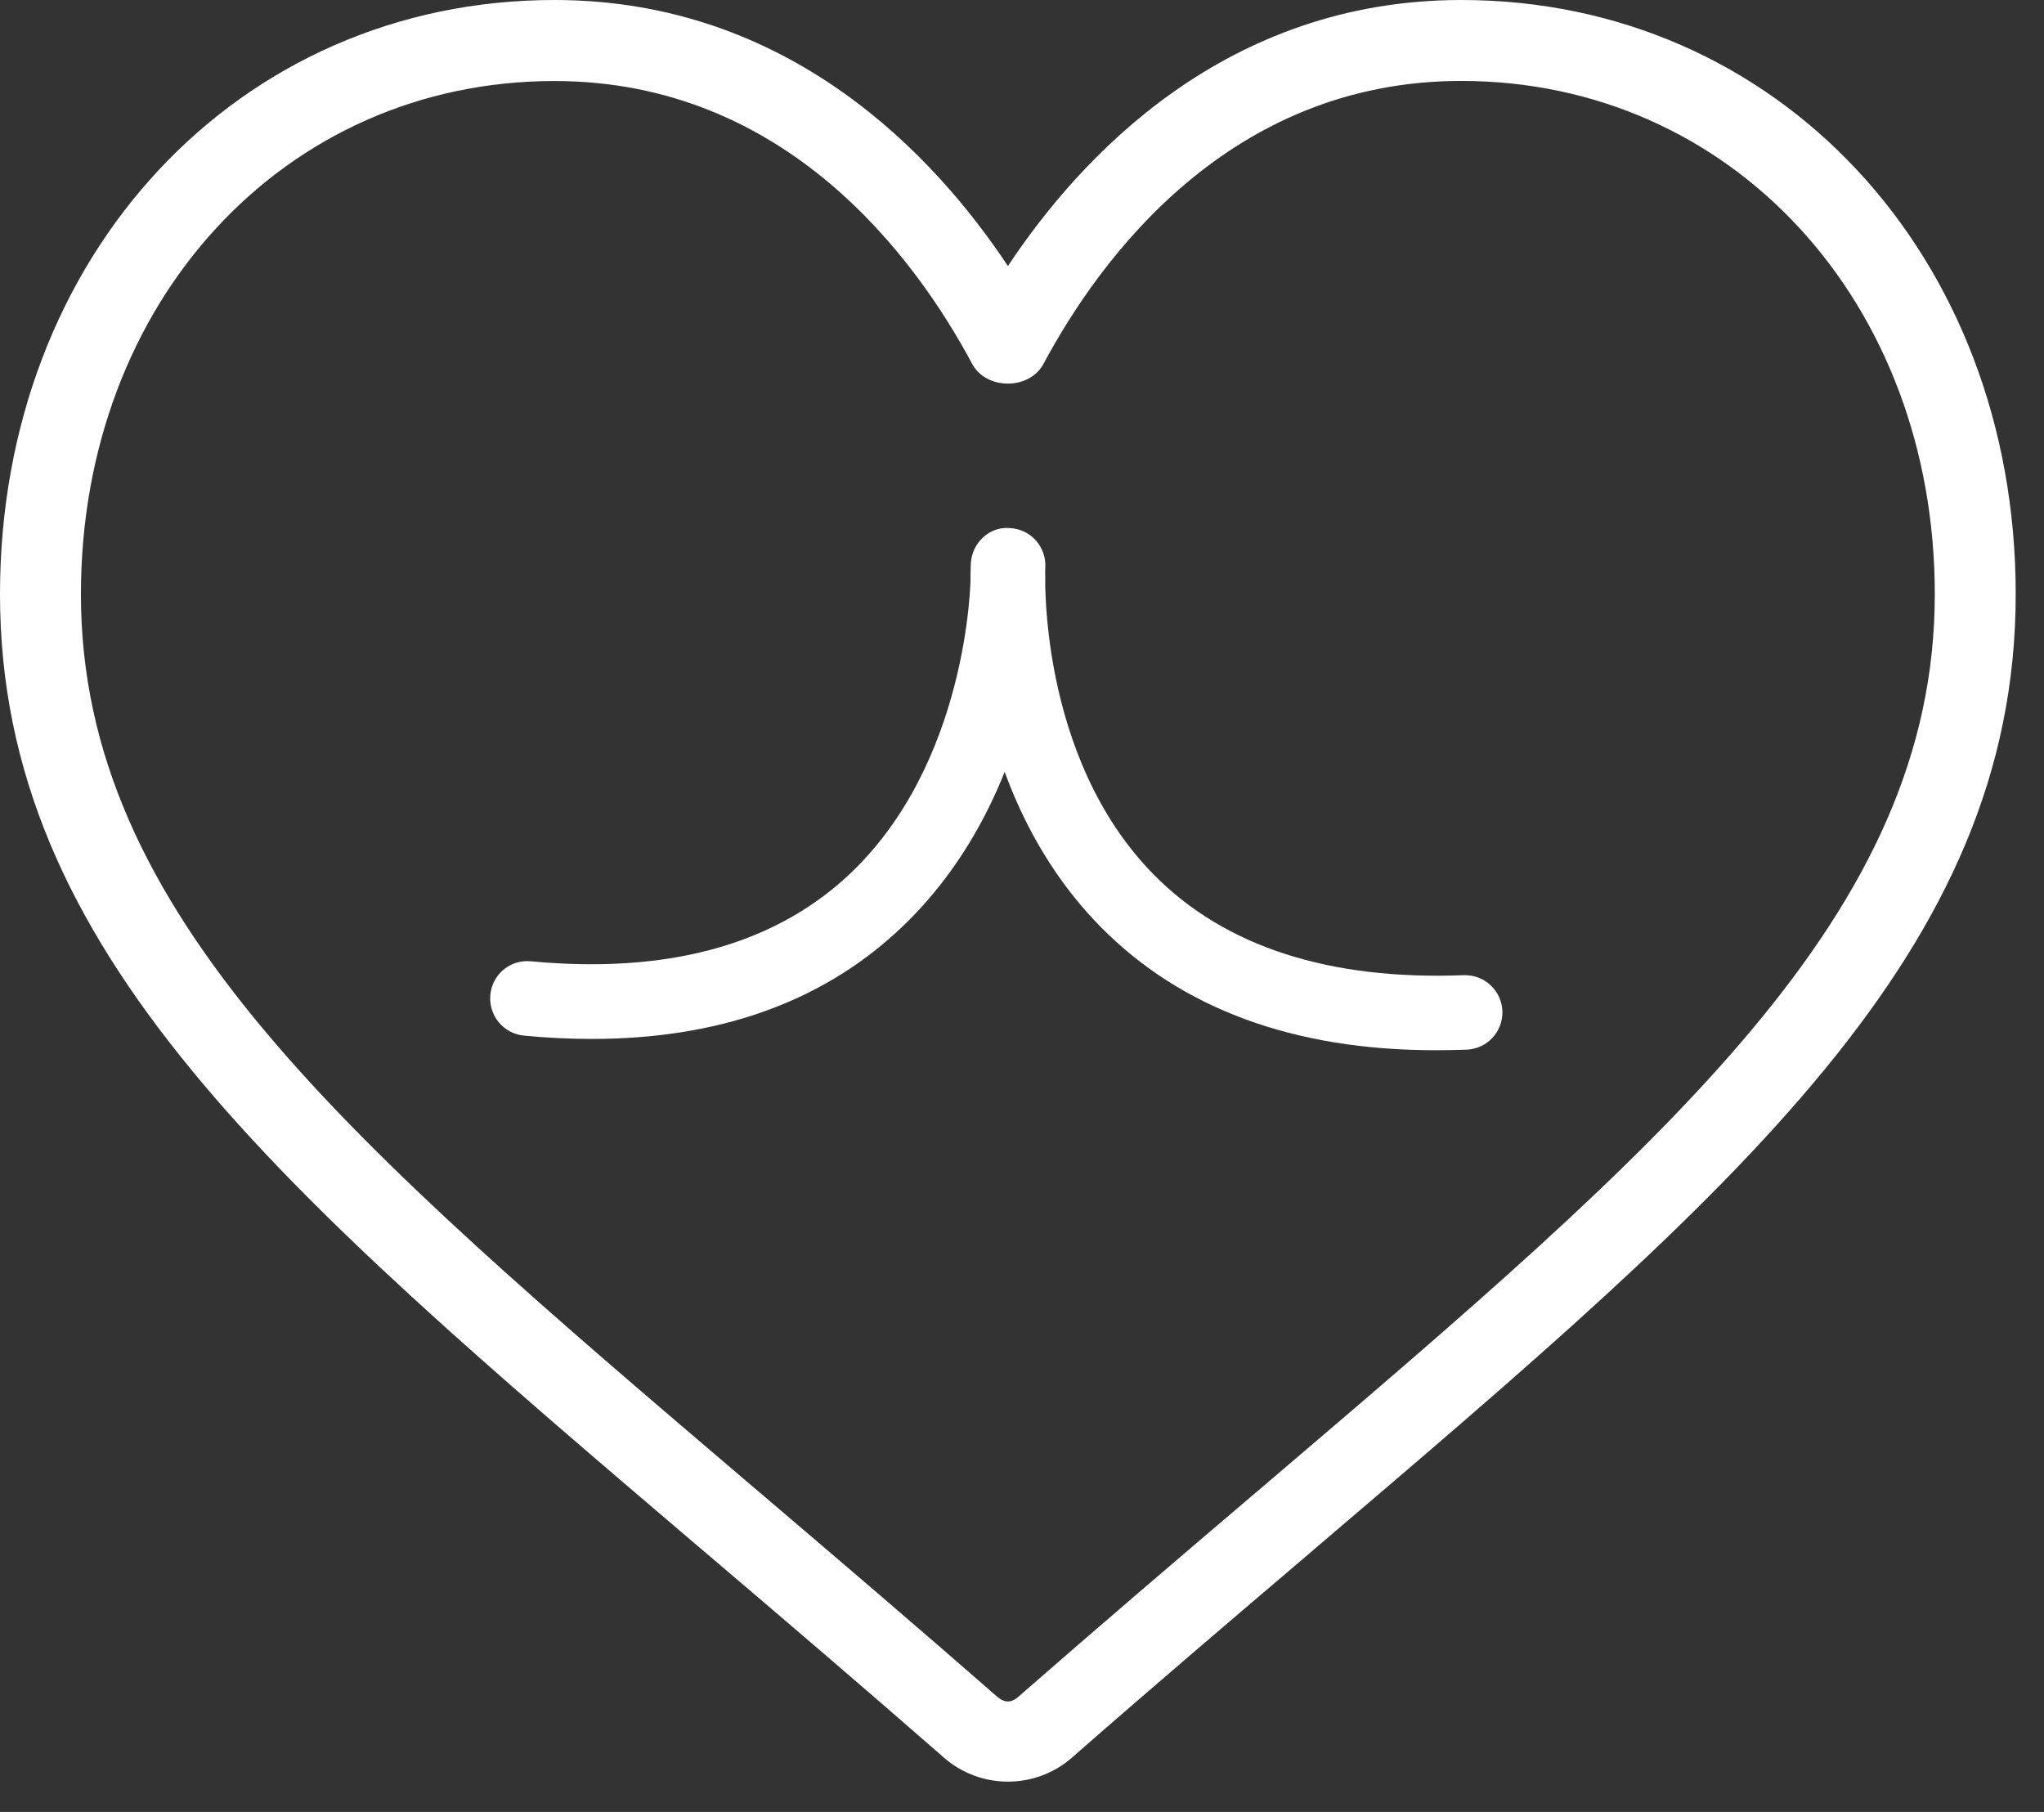
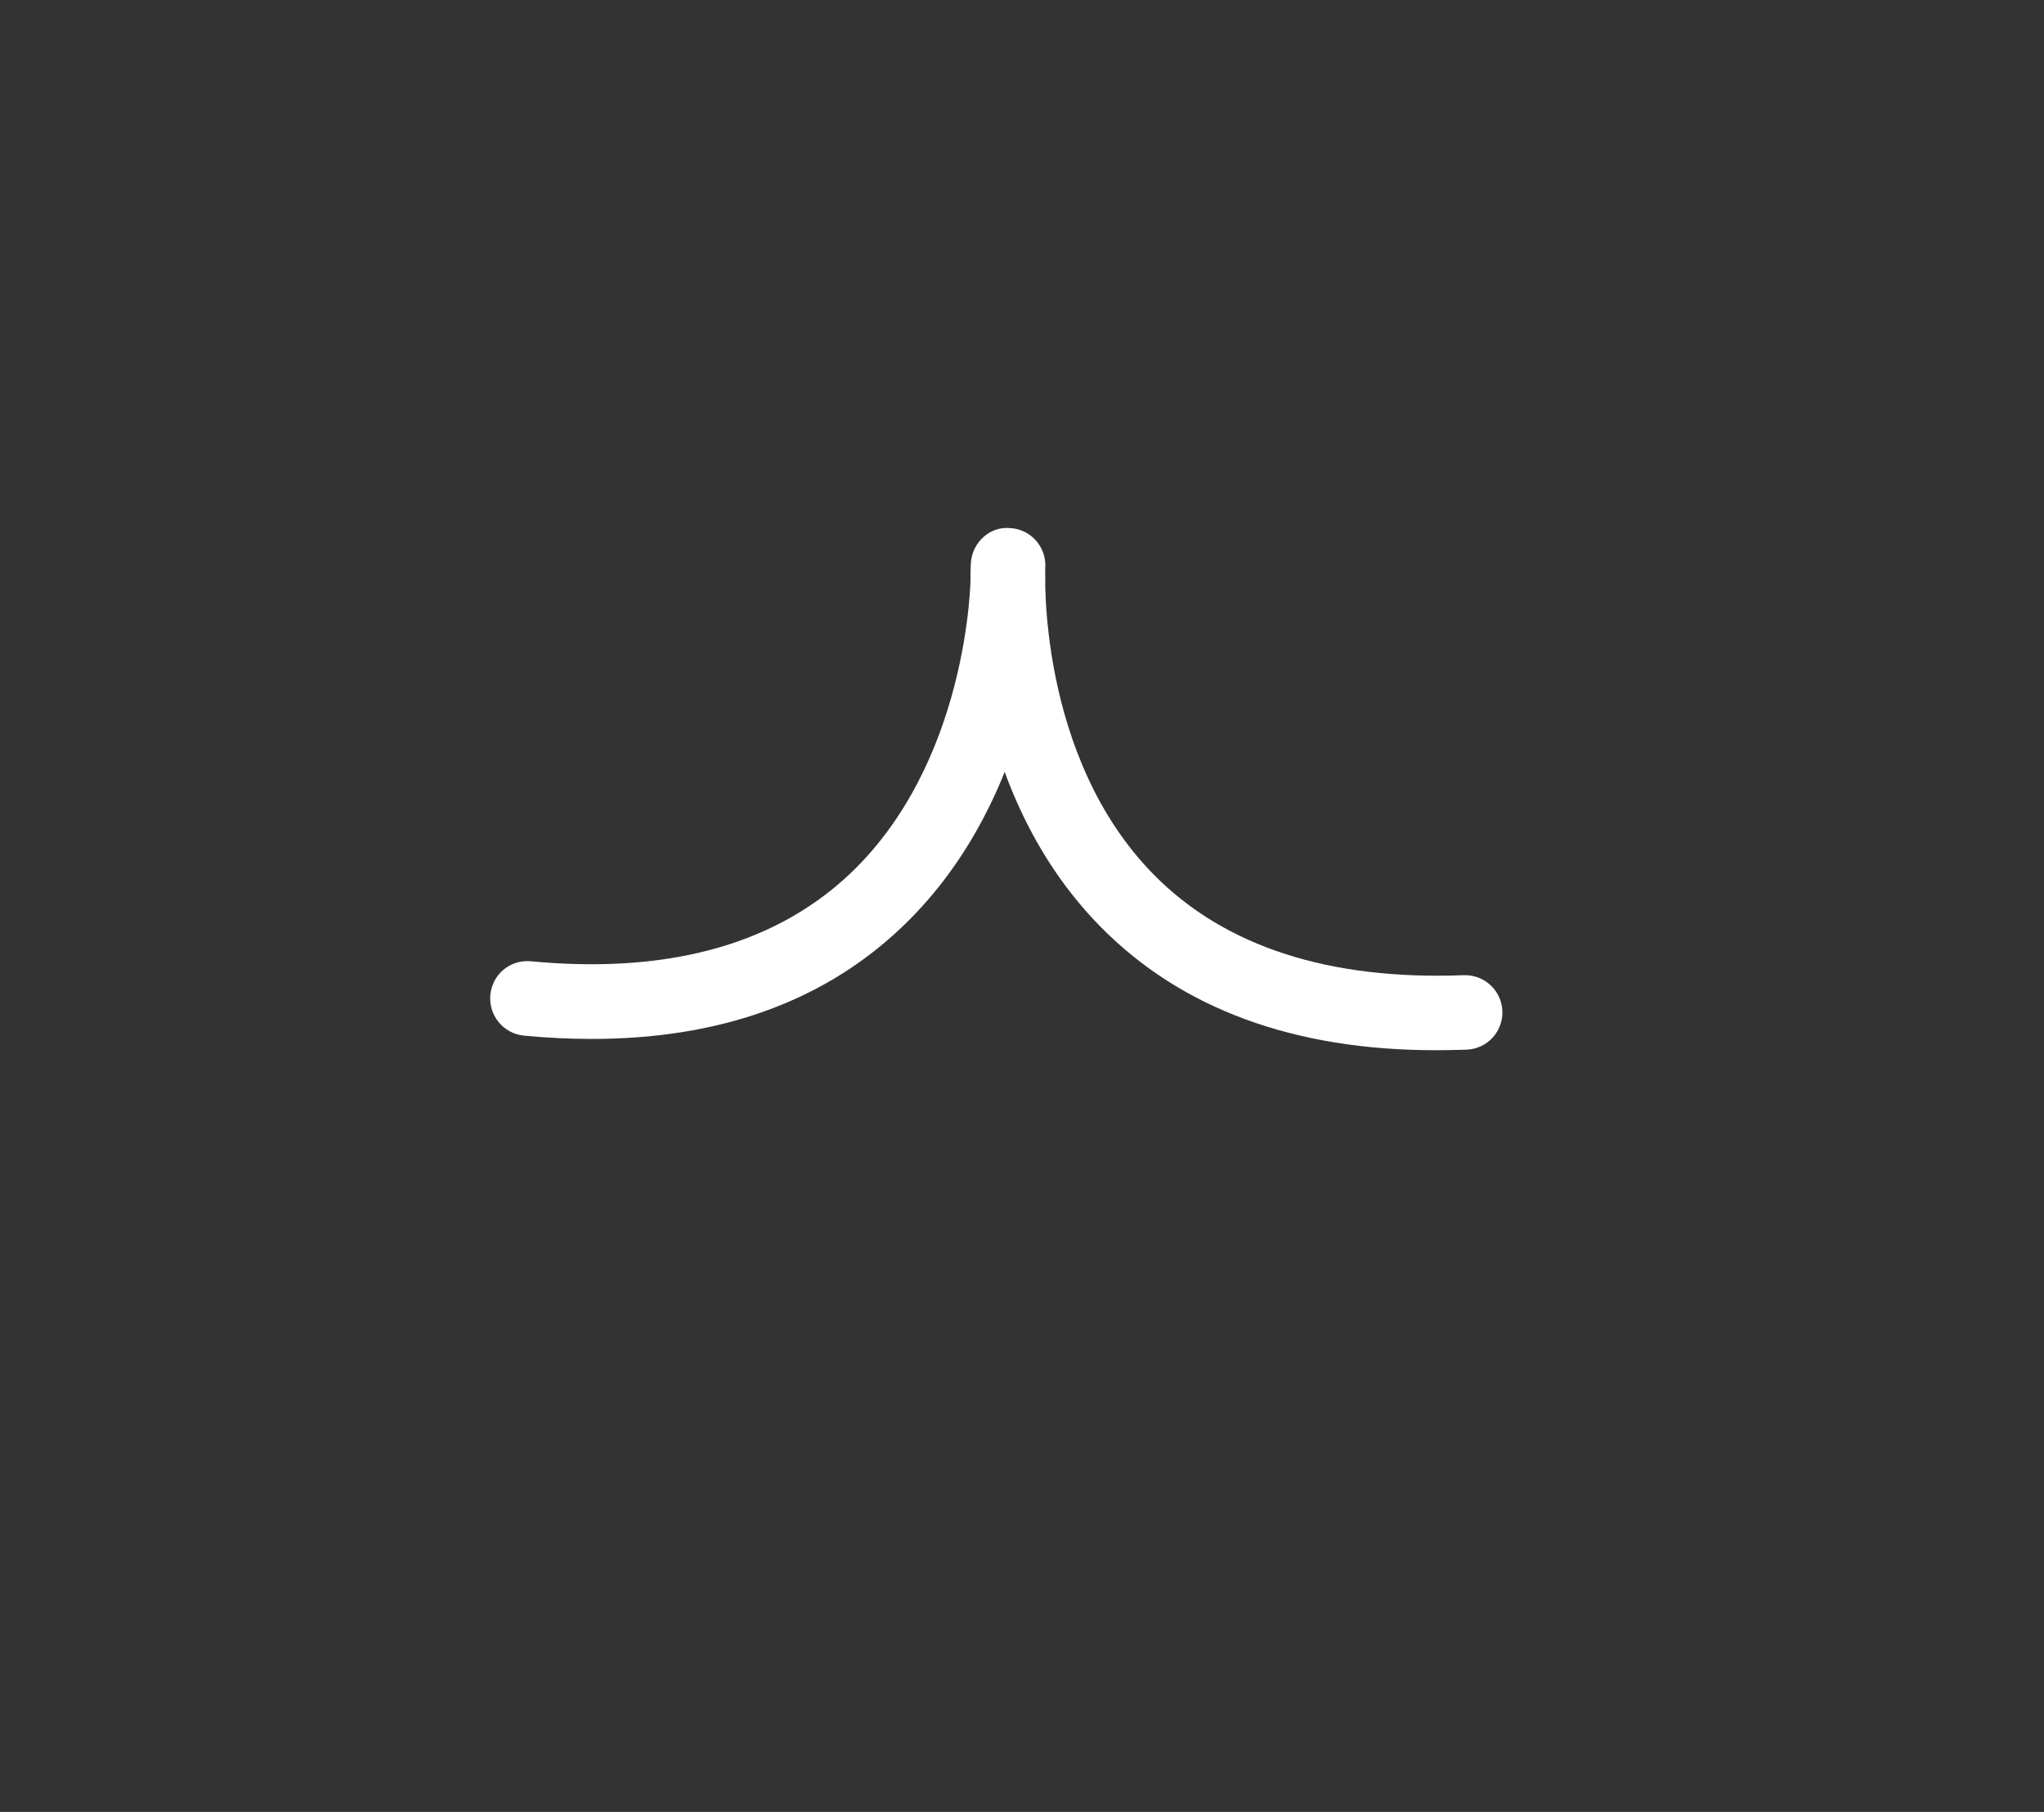
<svg xmlns="http://www.w3.org/2000/svg" width="44" height="39" viewBox="0 0 44 39" fill="none">
  <rect x="0" y="0" width="44" height="39" fill="#333333" stroke="none" />
  <path d="M30.904 22.605C27.852 22.605 25.429 21.712 23.692 19.949C20.666 16.877 20.889 12.312 20.899 12.121C20.925 11.68 21.306 11.322 21.745 11.367C22.187 11.39 22.524 11.768 22.502 12.21C22.499 12.251 22.316 16.275 24.843 18.832C26.374 20.381 28.621 21.102 31.508 20.99C31.518 20.99 31.531 20.99 31.541 20.99C31.967 20.99 32.323 21.328 32.341 21.76C32.358 22.202 32.016 22.575 31.571 22.593C31.348 22.6 31.125 22.605 30.904 22.605Z" fill="#fff" />
  <path d="M12.744 22.362C12.272 22.362 11.782 22.339 11.279 22.291C10.837 22.248 10.515 21.857 10.555 21.415C10.596 20.976 10.977 20.648 11.431 20.691C14.311 20.963 16.588 20.361 18.201 18.896C20.861 16.477 20.894 12.45 20.894 12.409C20.894 11.967 21.253 11.606 21.694 11.606C22.136 11.606 22.494 11.962 22.497 12.406C22.497 12.599 22.474 17.167 19.287 20.074C17.624 21.595 15.425 22.362 12.744 22.362Z" fill="#fff" />
-   <path d="M21.697 38.348C21.189 38.348 20.699 38.165 20.318 37.83C18.546 36.281 16.862 34.844 15.275 33.493L15.024 33.28C5.977 25.571 0 20.478 0 12.79C0 5.497 5.132 0 11.934 0C17.009 0 20.135 3.372 21.697 5.726C23.258 3.372 26.381 0 31.457 0C38.262 0 43.391 5.497 43.391 12.79C43.391 20.478 37.414 25.571 28.364 33.283L28.116 33.496C26.529 34.847 24.845 36.281 23.073 37.833C22.695 38.165 22.205 38.348 21.697 38.348ZM11.934 1.744C6.124 1.744 1.742 6.492 1.742 12.792C1.742 19.673 7.475 24.561 16.154 31.955L16.405 32.168C17.997 33.524 19.688 34.966 21.466 36.52C21.664 36.693 21.816 36.614 21.923 36.52C23.703 34.964 25.394 33.521 26.986 32.166L27.235 31.955C35.913 24.558 41.649 19.673 41.649 12.79C41.649 6.492 37.267 1.742 31.457 1.742C26.468 1.742 23.68 5.558 22.463 7.831C22.161 8.399 21.23 8.399 20.927 7.831C19.711 5.558 16.926 1.744 11.934 1.744Z" fill="#fff" />
</svg>